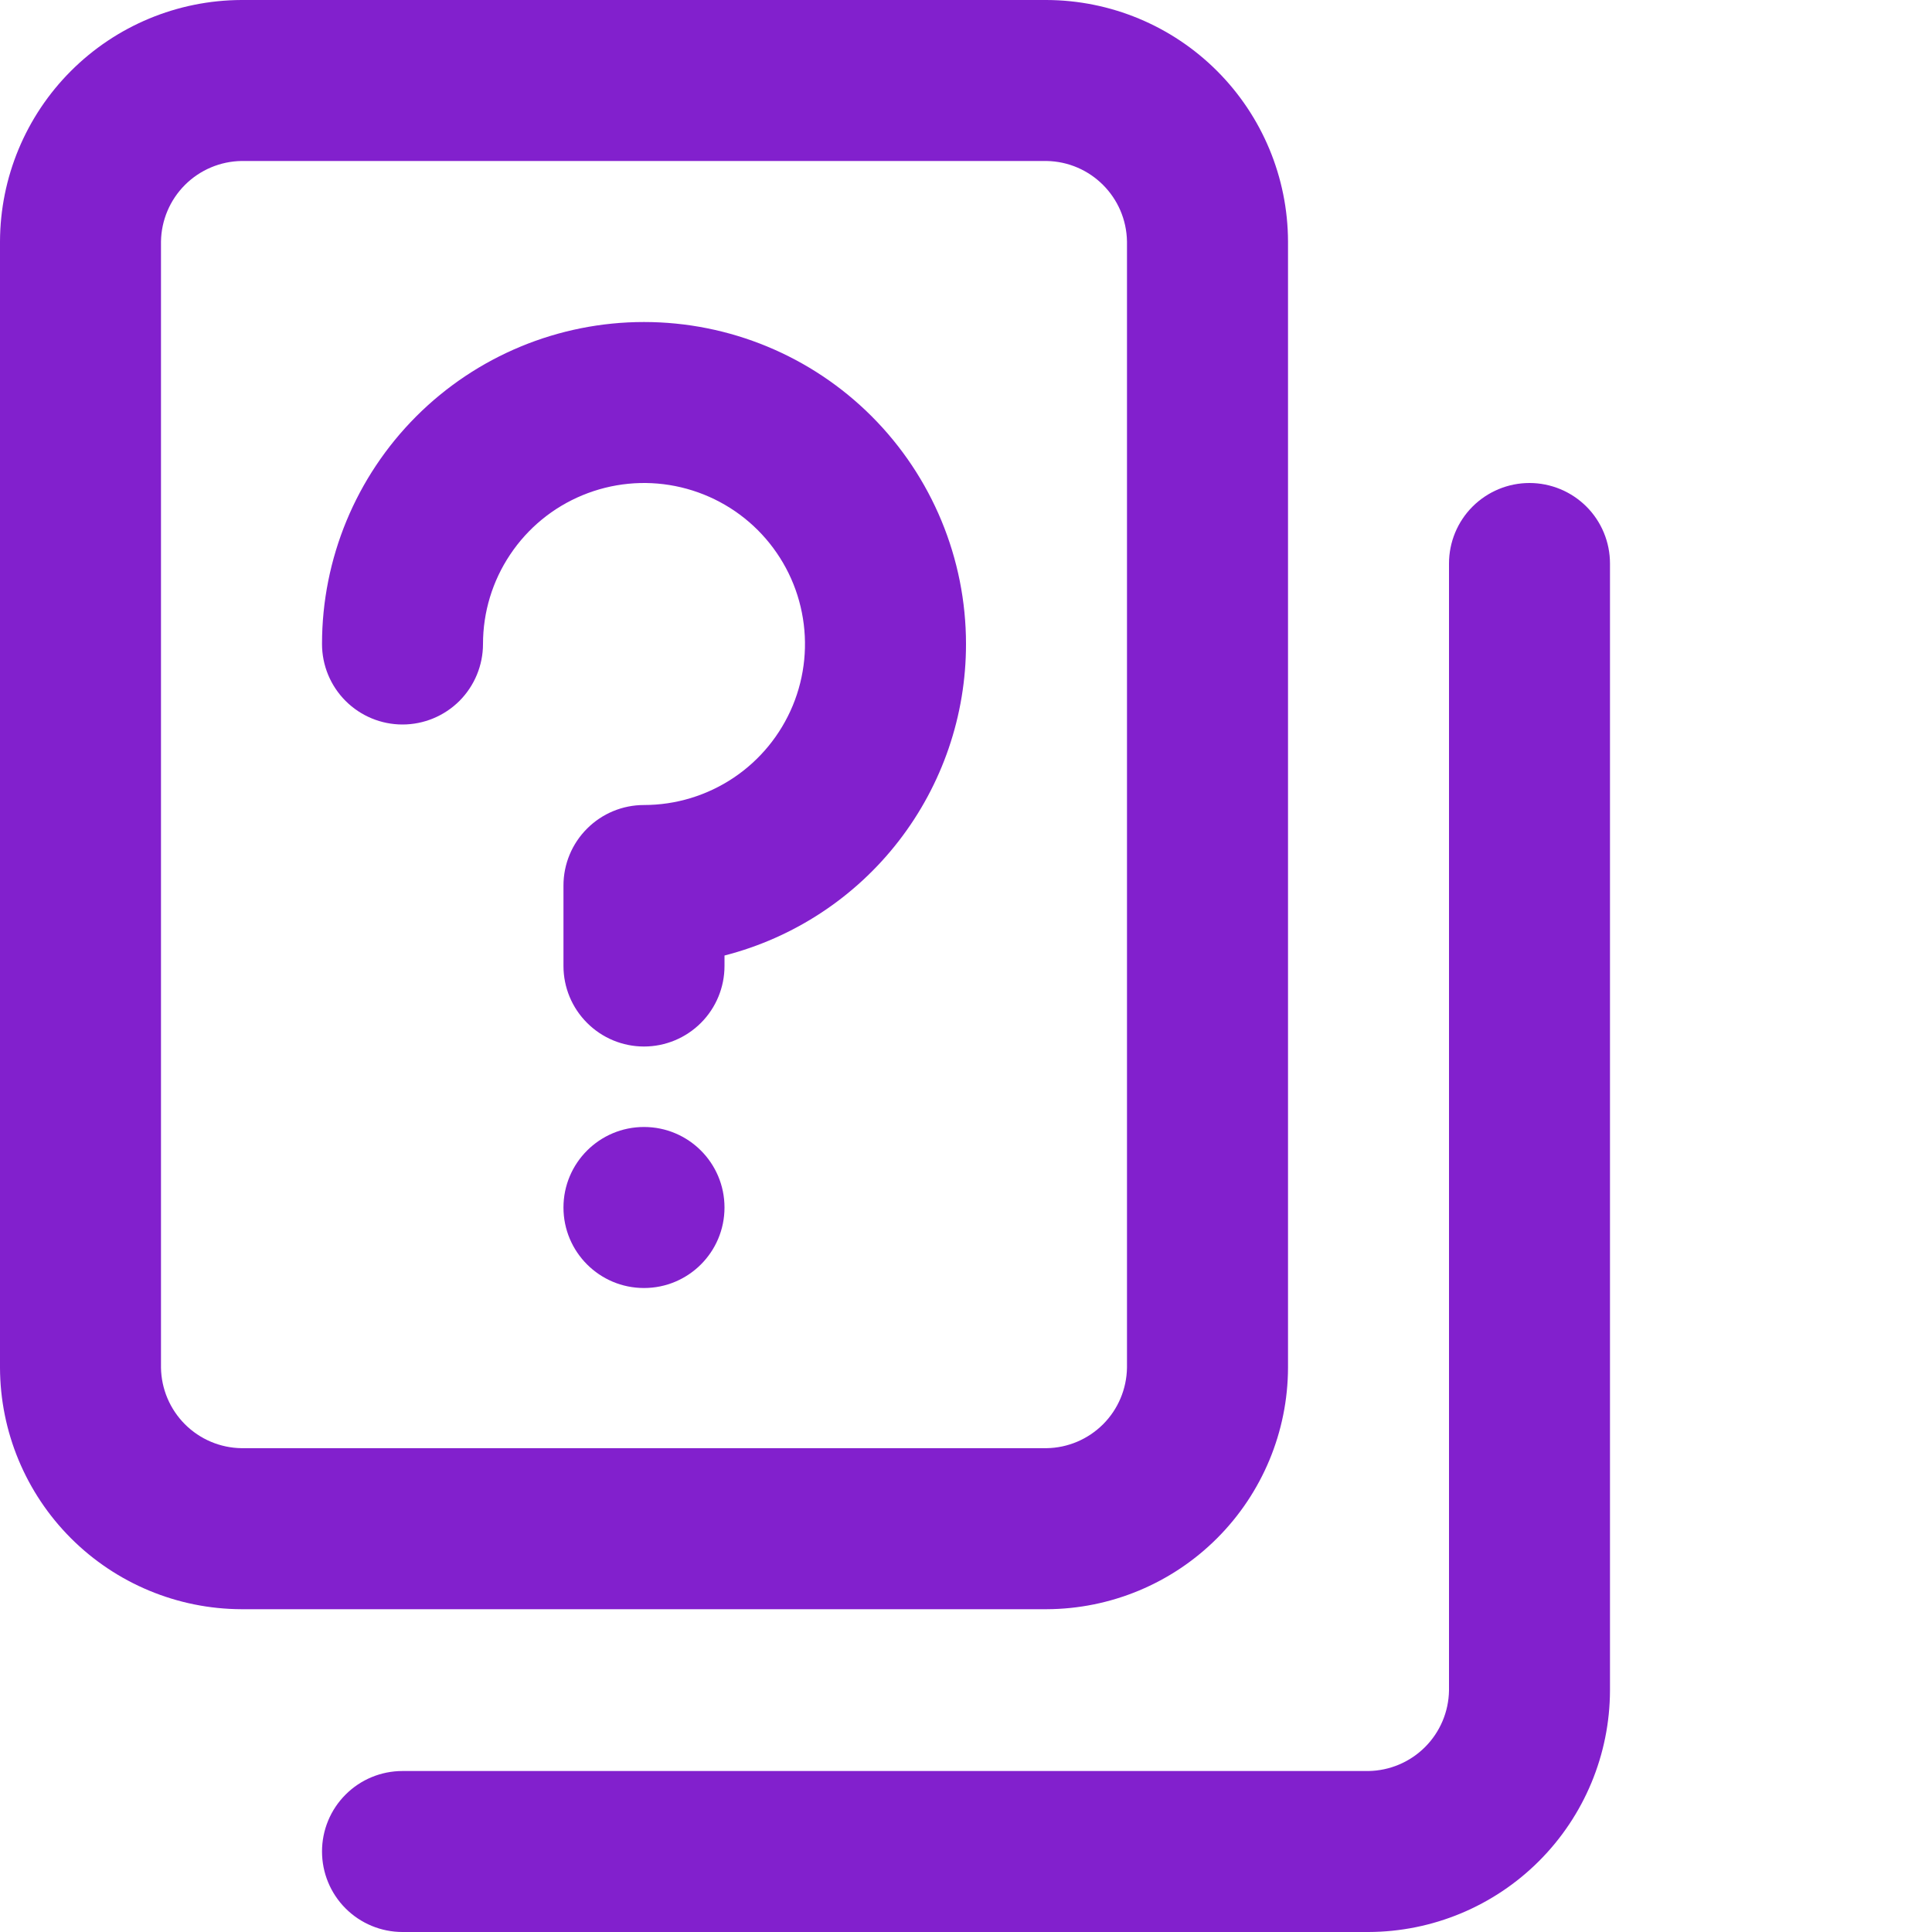
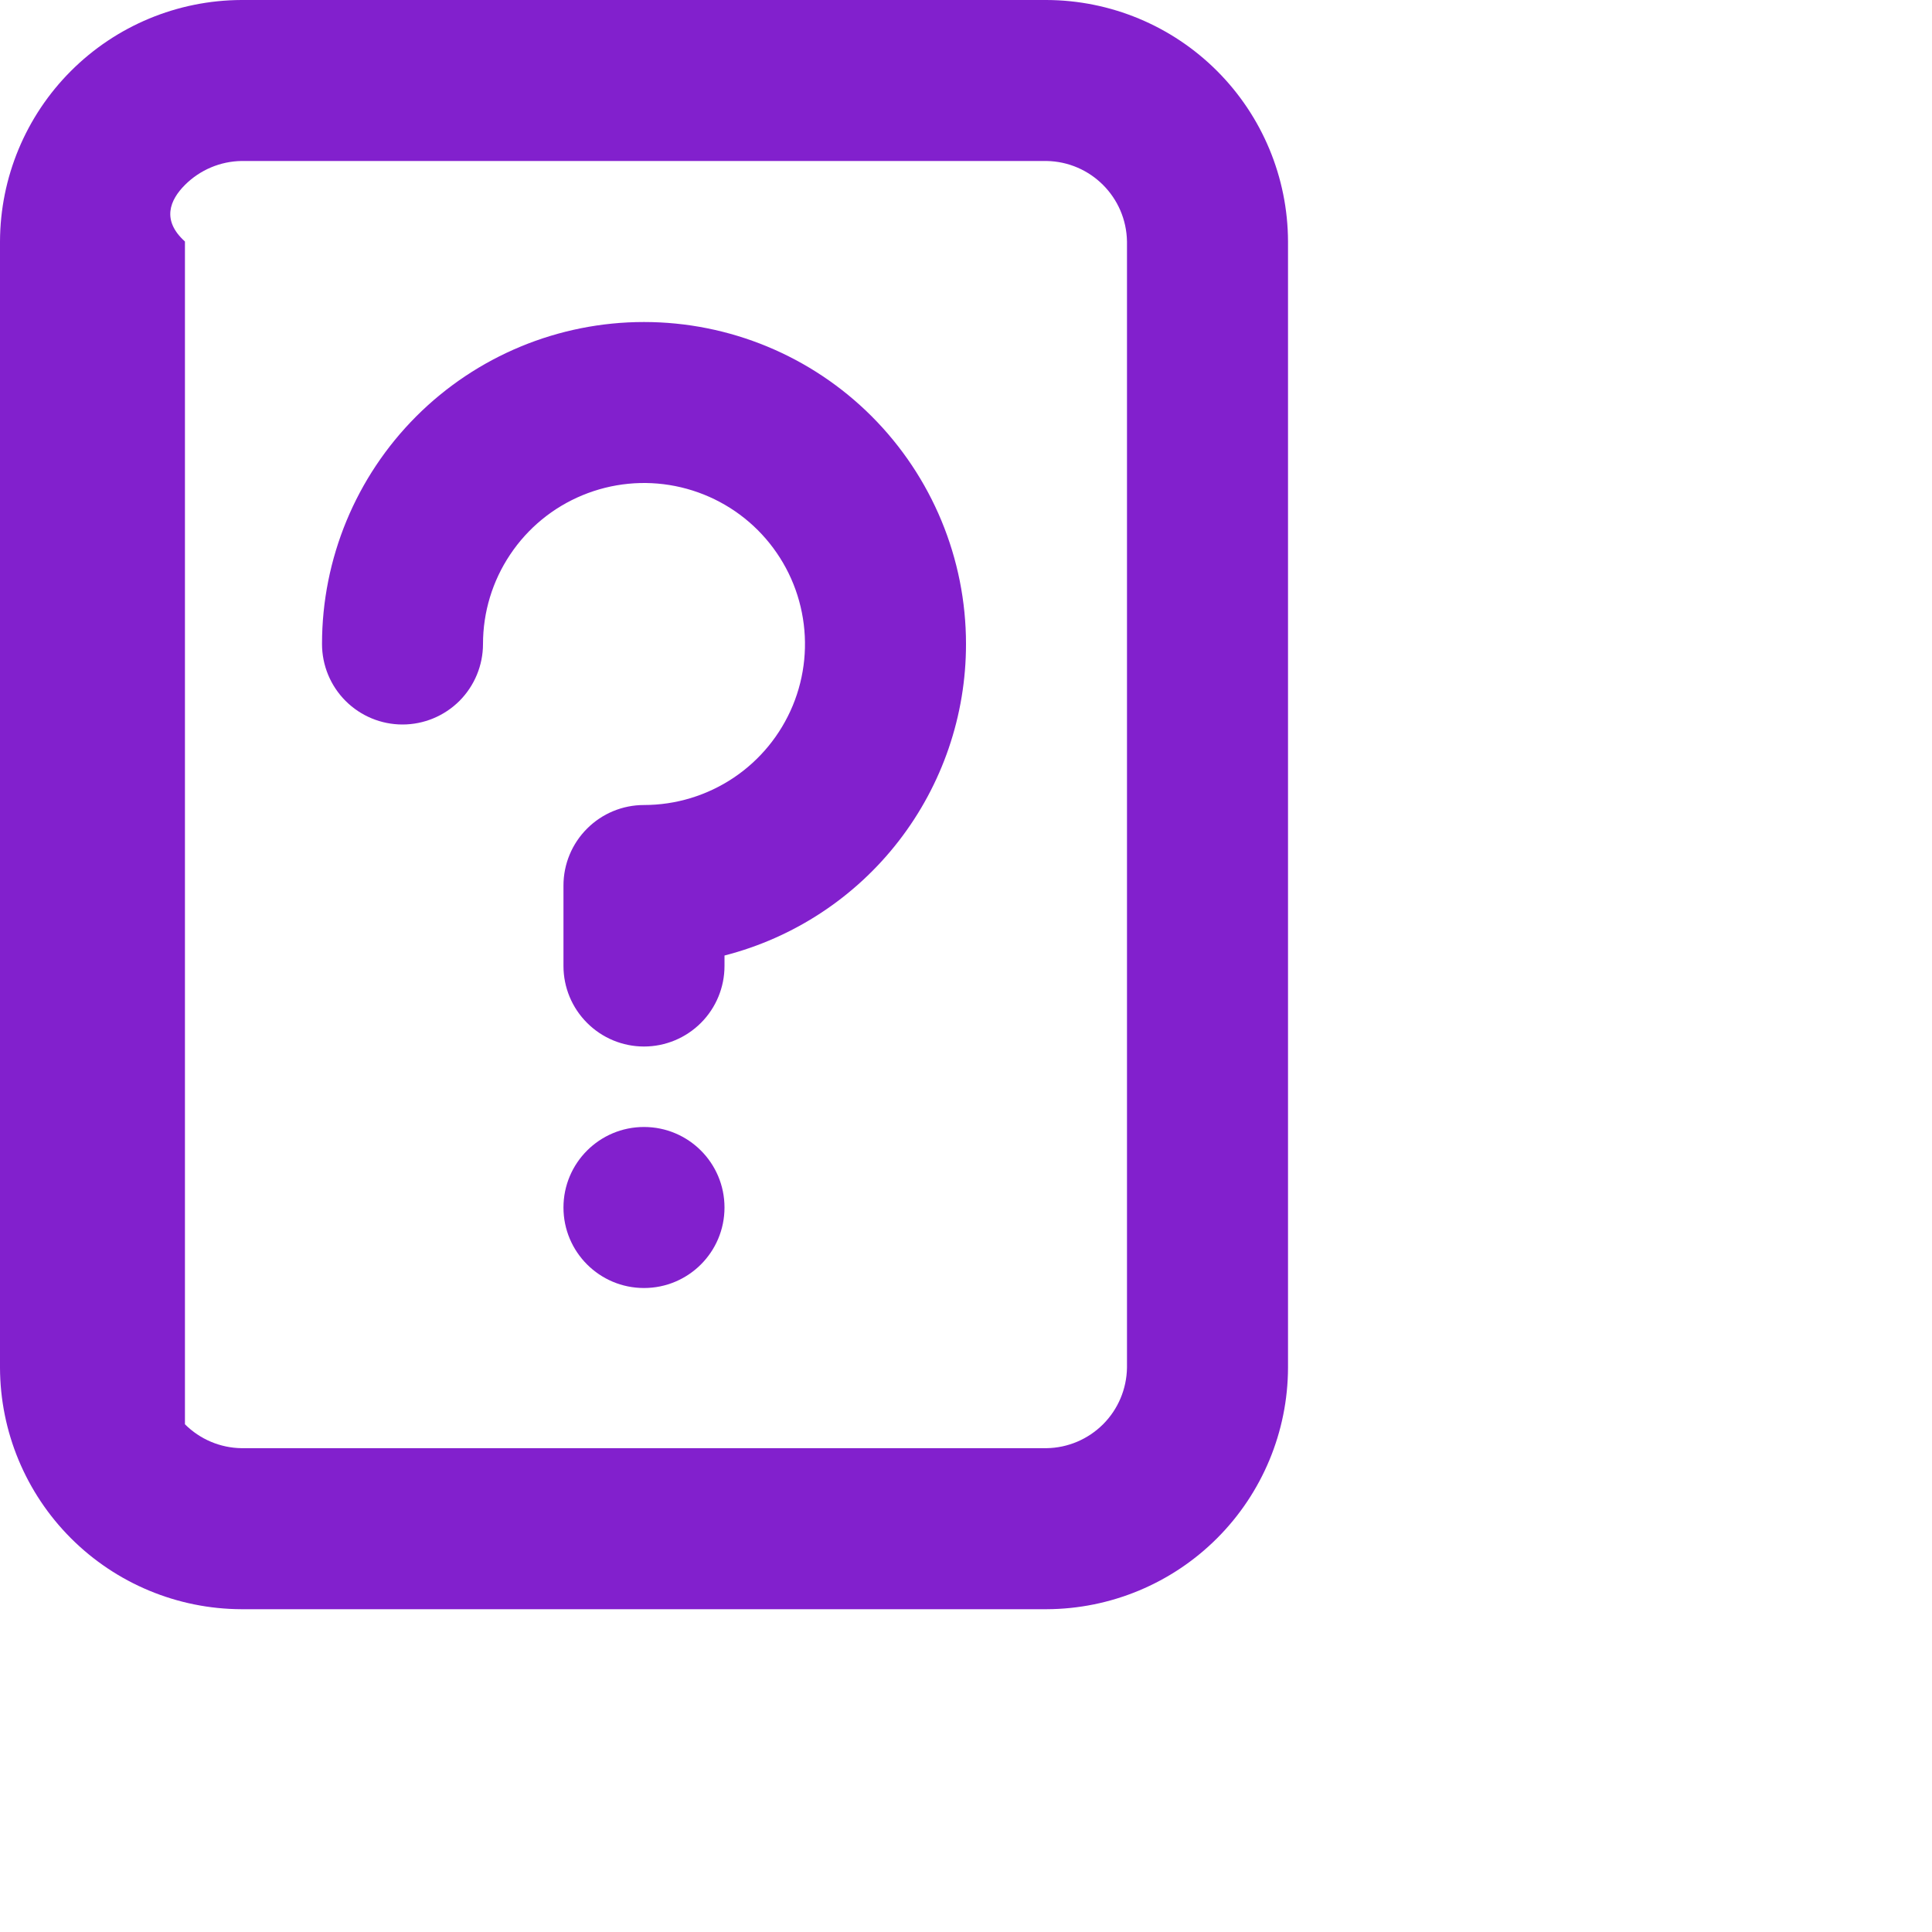
<svg xmlns="http://www.w3.org/2000/svg" width="40" height="40" viewBox="0 0 40 40" fill="none">
-   <path fill-rule="evenodd" clip-rule="evenodd" d="M21.667 0H5C3.675 0.004 2.406 0.532 1.469 1.469C0.532 2.406 0.004 3.675 0 5L0 28.317C0.004 29.642 0.532 30.911 1.469 31.848C2.406 32.785 3.675 33.313 5 33.317H21.667C22.991 33.313 24.261 32.785 25.198 31.848C26.135 30.911 26.663 29.642 26.667 28.317V5C26.663 3.675 26.135 2.406 25.198 1.469C24.261 0.532 22.991 0.004 21.667 0ZM23.333 28.317C23.326 28.756 23.149 29.177 22.838 29.488C22.526 29.799 22.107 29.977 21.667 29.983H5C4.56 29.977 4.14 29.799 3.829 29.488C3.518 29.177 3.34 28.756 3.333 28.317V5C3.34 4.56 3.518 4.14 3.829 3.829C4.14 3.518 4.56 3.34 5 3.333H21.667C22.582 3.348 23.318 4.085 23.333 5V28.317Z" fill="#8220CD" />
-   <path fill-rule="evenodd" clip-rule="evenodd" d="M33.333 11.667V35C33.329 36.325 32.801 37.594 31.864 38.531C30.927 39.468 29.658 39.996 28.333 40H8.333C7.891 40 7.467 39.824 7.155 39.512C6.842 39.199 6.667 38.775 6.667 38.333C6.667 37.891 6.842 37.467 7.155 37.155C7.467 36.842 7.891 36.667 8.333 36.667H28.333C28.773 36.66 29.193 36.482 29.504 36.171C29.815 35.86 29.993 35.44 30 35V11.667C30 11.225 30.175 10.801 30.488 10.488C30.801 10.176 31.224 10 31.666 10C32.108 10 32.532 10.176 32.845 10.488C33.158 10.801 33.333 11.225 33.333 11.667Z" fill="#8220CD" />
+   <path fill-rule="evenodd" clip-rule="evenodd" d="M21.667 0H5C3.675 0.004 2.406 0.532 1.469 1.469C0.532 2.406 0.004 3.675 0 5L0 28.317C0.004 29.642 0.532 30.911 1.469 31.848C2.406 32.785 3.675 33.313 5 33.317H21.667C22.991 33.313 24.261 32.785 25.198 31.848C26.135 30.911 26.663 29.642 26.667 28.317V5C26.663 3.675 26.135 2.406 25.198 1.469C24.261 0.532 22.991 0.004 21.667 0ZM23.333 28.317C23.326 28.756 23.149 29.177 22.838 29.488C22.526 29.799 22.107 29.977 21.667 29.983H5C4.56 29.977 4.14 29.799 3.829 29.488V5C3.34 4.56 3.518 4.14 3.829 3.829C4.14 3.518 4.56 3.34 5 3.333H21.667C22.582 3.348 23.318 4.085 23.333 5V28.317Z" fill="#8220CD" />
  <path d="M13.333 26.667C14.254 26.667 15 25.921 15 25C15 24.079 14.254 23.333 13.333 23.333C12.413 23.333 11.666 24.079 11.666 25C11.666 25.921 12.413 26.667 13.333 26.667Z" fill="#8220CD" />
  <path fill-rule="evenodd" clip-rule="evenodd" d="M20 13.333C20.001 14.811 19.51 16.247 18.605 17.415C17.7 18.583 16.431 19.416 15 19.783V20C15 20.442 14.824 20.866 14.512 21.178C14.199 21.491 13.775 21.667 13.333 21.667C12.891 21.667 12.467 21.491 12.155 21.178C11.842 20.866 11.666 20.442 11.666 20V18.333C11.666 17.891 11.842 17.467 12.155 17.155C12.467 16.842 12.891 16.667 13.333 16.667C13.992 16.667 14.637 16.471 15.185 16.105C15.733 15.739 16.16 15.218 16.413 14.609C16.665 14 16.731 13.33 16.602 12.683C16.474 12.036 16.156 11.443 15.69 10.976C15.224 10.51 14.63 10.193 13.983 10.064C13.337 9.935 12.667 10.002 12.058 10.254C11.448 10.506 10.928 10.933 10.562 11.482C10.195 12.03 10 12.674 10 13.333C10 13.775 9.824 14.199 9.512 14.512C9.199 14.824 8.775 15 8.333 15C7.891 15 7.467 14.824 7.155 14.512C6.842 14.199 6.667 13.775 6.667 13.333C6.667 11.565 7.369 9.87 8.619 8.619C9.869 7.369 11.565 6.667 13.333 6.667C15.101 6.667 16.797 7.369 18.047 8.619C19.297 9.87 20 11.565 20 13.333Z" fill="#8220CD" />
</svg>